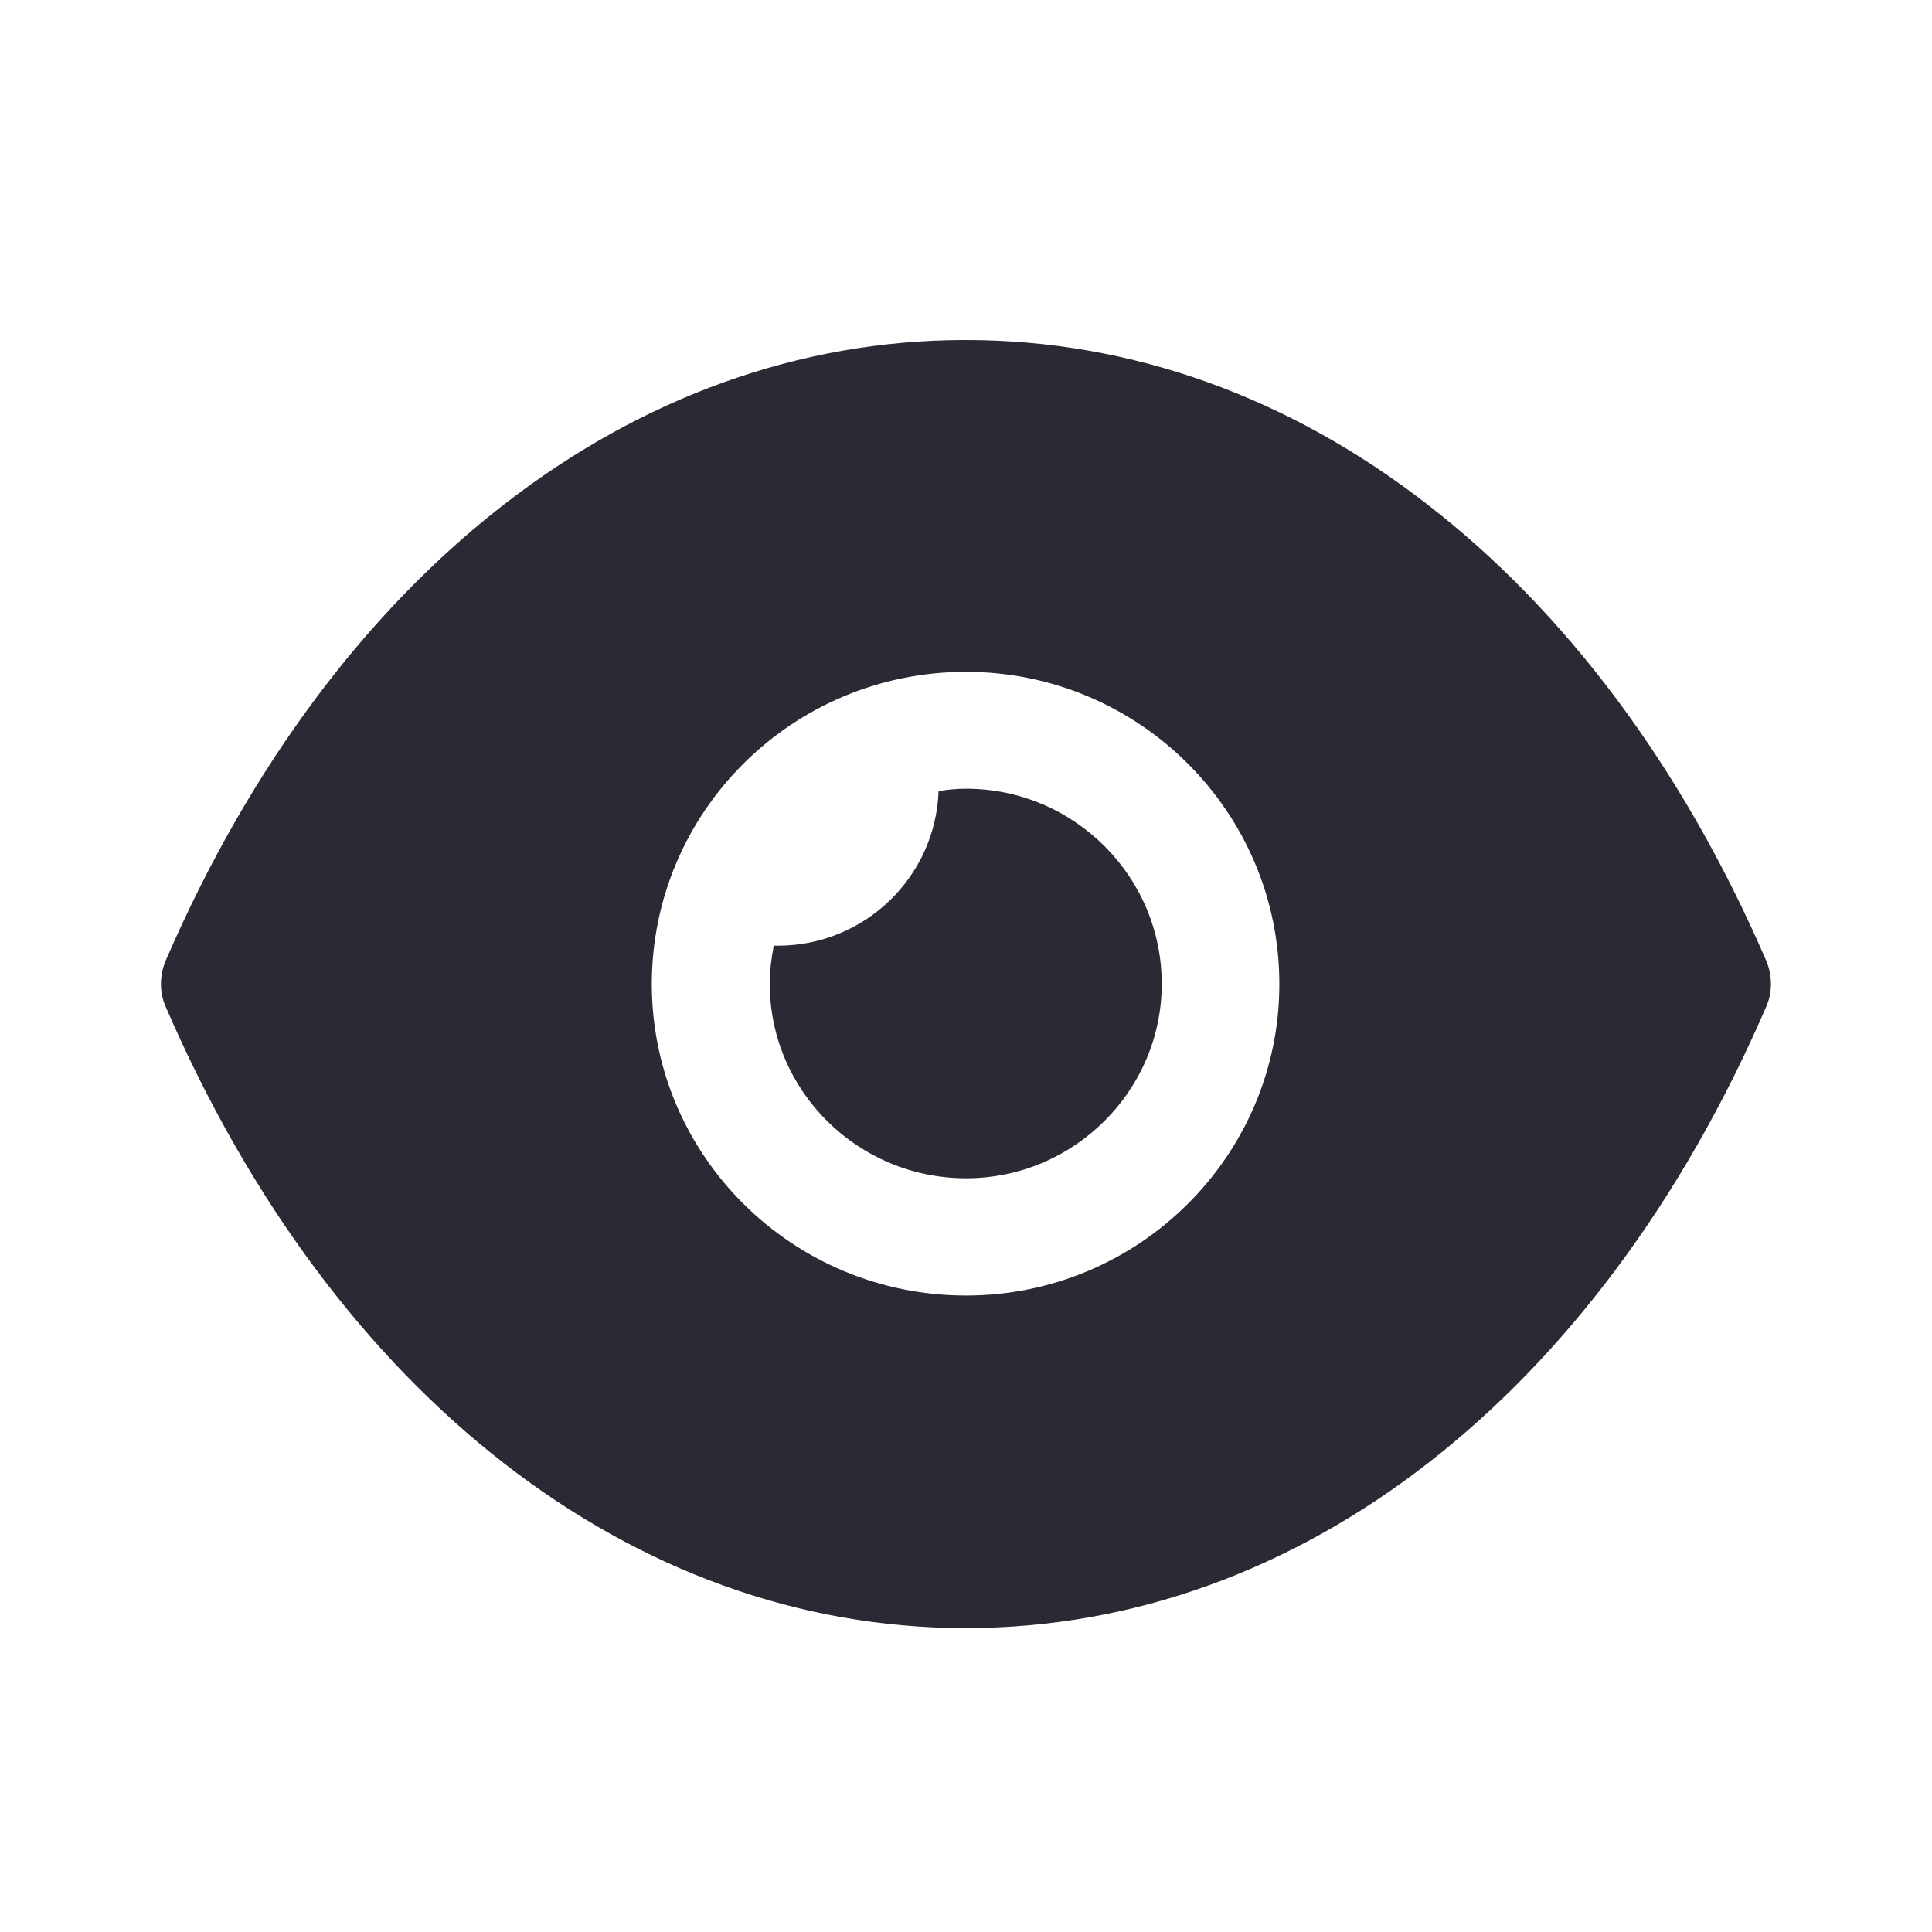
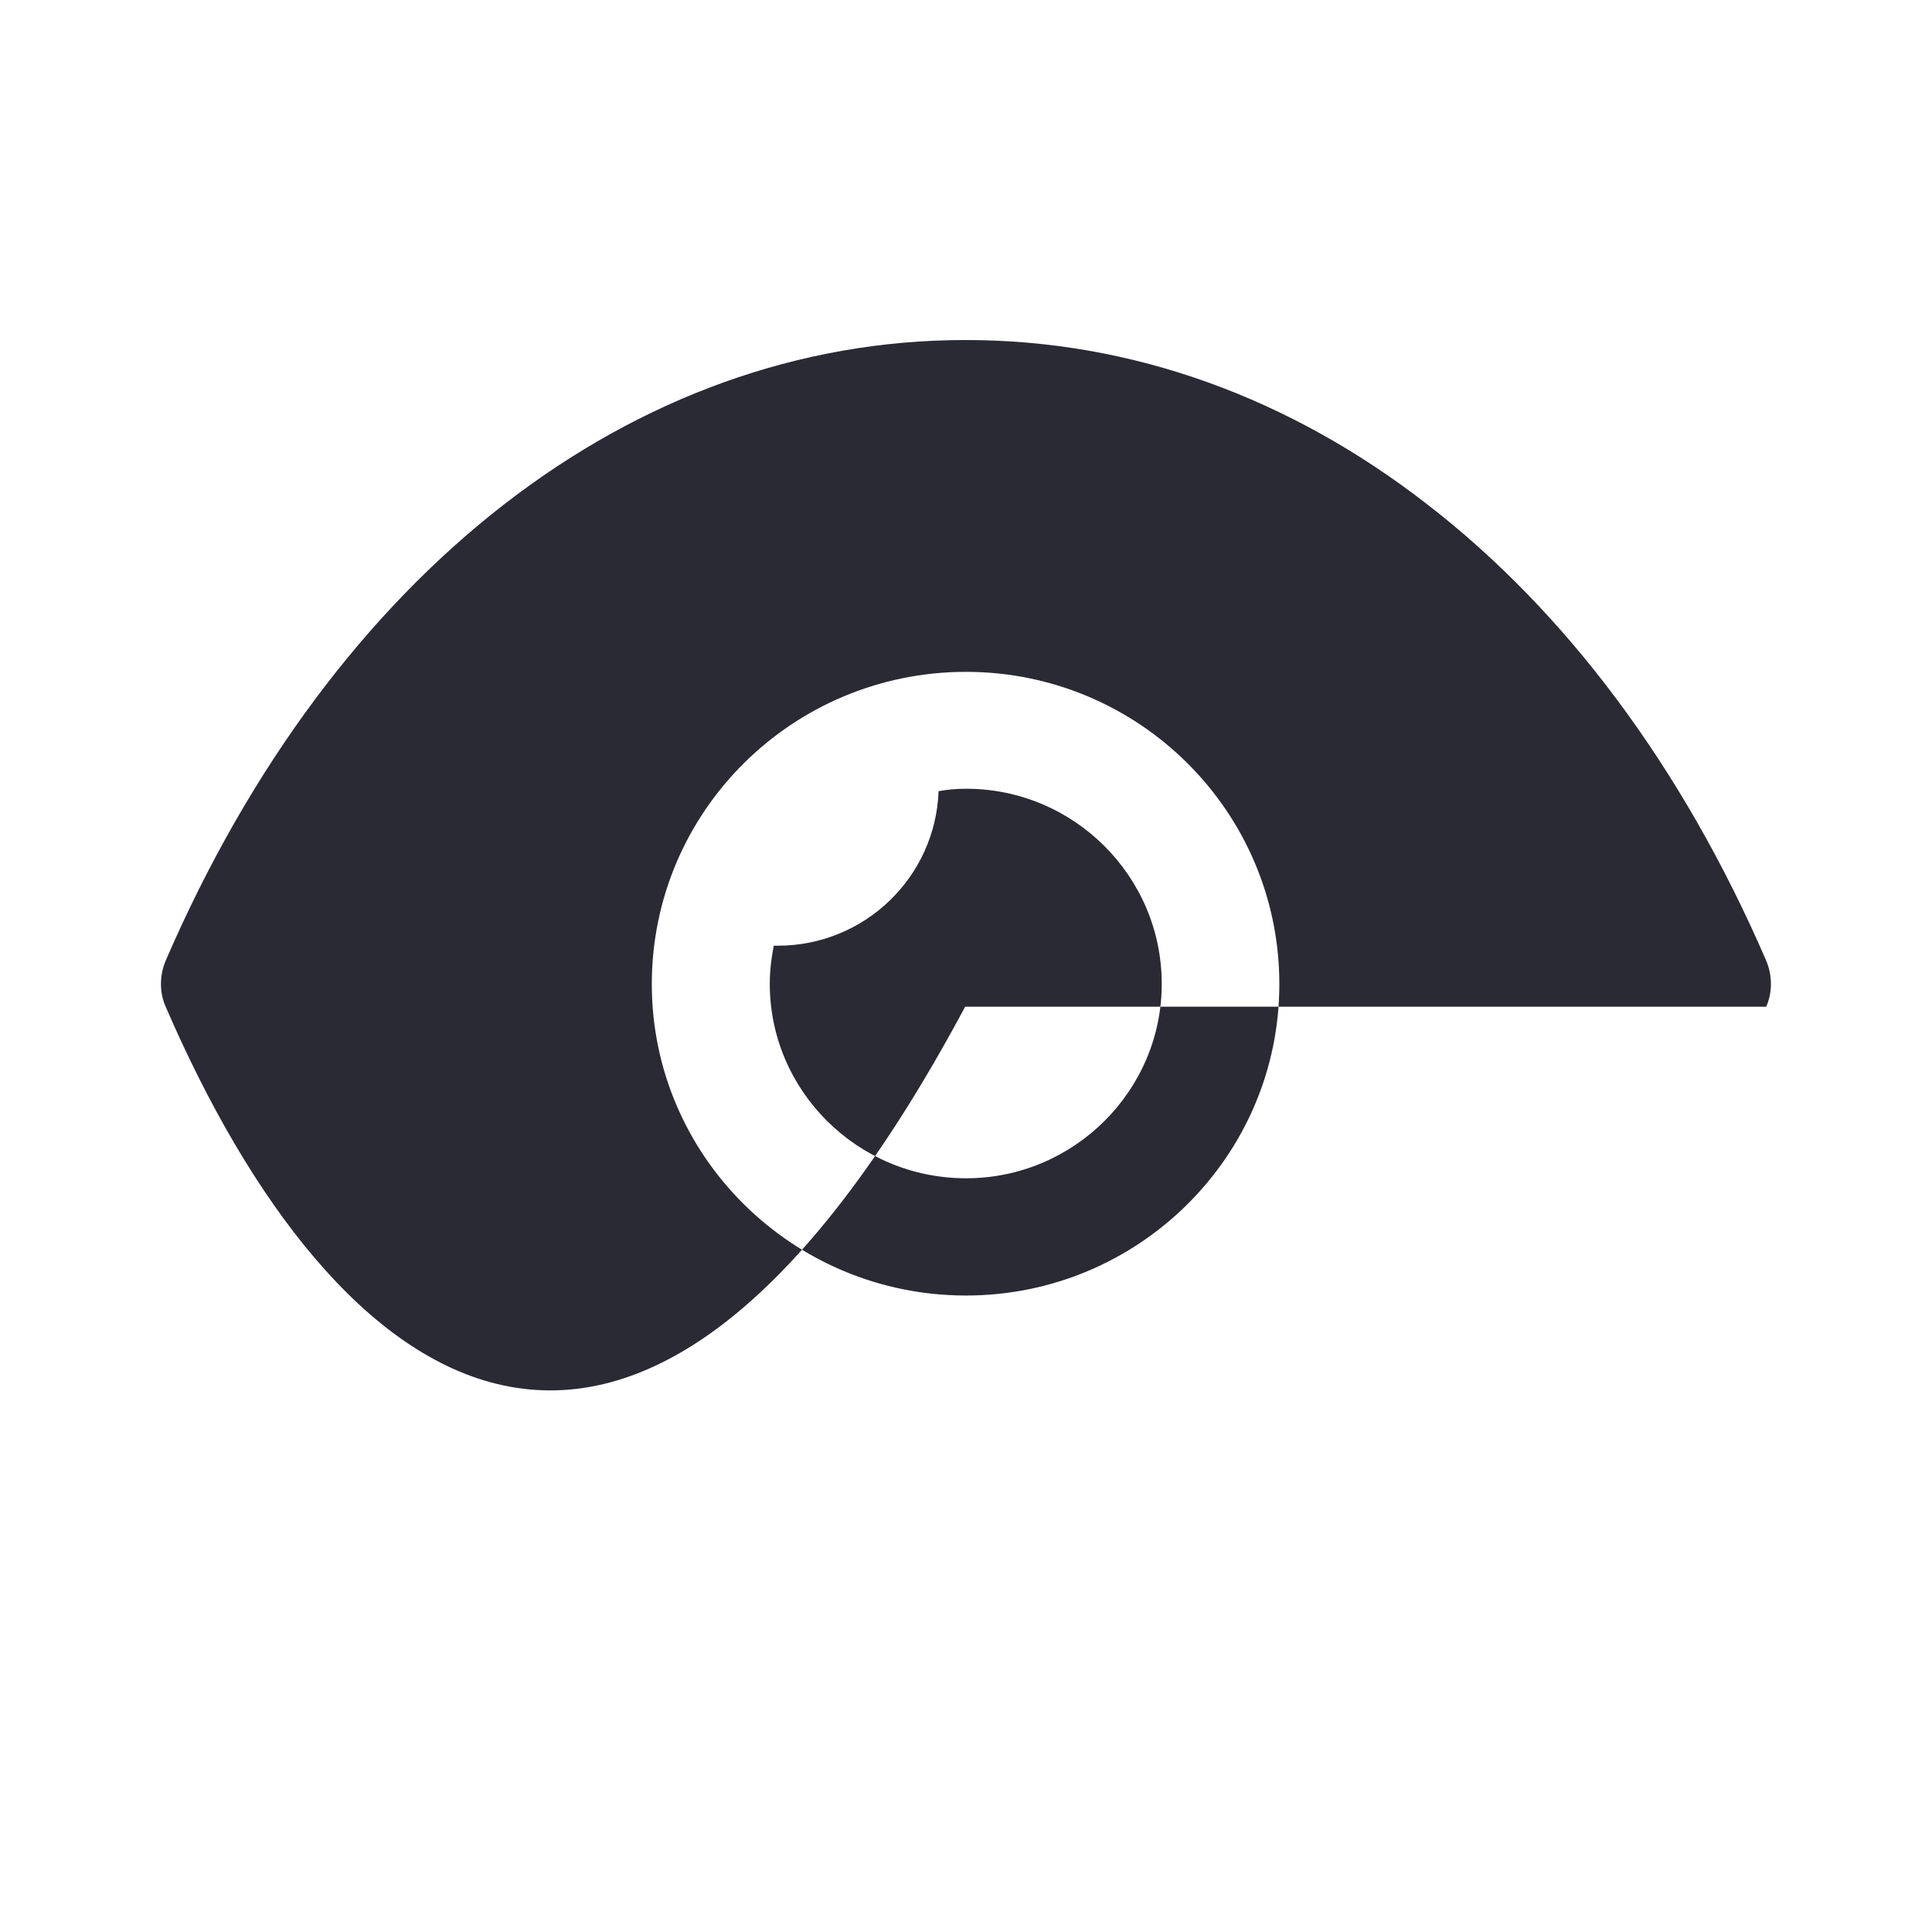
<svg xmlns="http://www.w3.org/2000/svg" width="16" height="16" viewBox="0 0 16 16" fill="none">
-   <path fill-rule="evenodd" clip-rule="evenodd" d="M5.398 8.15C5.398 9.572 6.563 10.729 8 10.729C9.431 10.729 10.595 9.572 10.595 8.15C10.595 6.721 9.431 5.564 8 5.564C6.563 5.564 5.398 6.721 5.398 8.15ZM11.824 4.18C12.962 5.06 13.931 6.346 14.627 7.956C14.679 8.079 14.679 8.221 14.627 8.337C13.235 11.557 10.757 13.483 8 13.483H7.993C5.242 13.483 2.764 11.557 1.372 8.337C1.32 8.221 1.32 8.079 1.372 7.956C2.764 4.736 5.242 2.816 7.993 2.816H8C9.379 2.816 10.686 3.295 11.824 4.18ZM8.001 9.758C8.892 9.758 9.621 9.034 9.621 8.148C9.621 7.256 8.892 6.532 8.001 6.532C7.923 6.532 7.845 6.539 7.773 6.552C7.747 7.263 7.162 7.832 6.44 7.832H6.408C6.388 7.935 6.375 8.038 6.375 8.148C6.375 9.034 7.103 9.758 8.001 9.758Z" fill="#292A34" />
+   <path fill-rule="evenodd" clip-rule="evenodd" d="M5.398 8.15C5.398 9.572 6.563 10.729 8 10.729C9.431 10.729 10.595 9.572 10.595 8.15C10.595 6.721 9.431 5.564 8 5.564C6.563 5.564 5.398 6.721 5.398 8.15ZM11.824 4.18C12.962 5.06 13.931 6.346 14.627 7.956C14.679 8.079 14.679 8.221 14.627 8.337H7.993C5.242 13.483 2.764 11.557 1.372 8.337C1.32 8.221 1.32 8.079 1.372 7.956C2.764 4.736 5.242 2.816 7.993 2.816H8C9.379 2.816 10.686 3.295 11.824 4.18ZM8.001 9.758C8.892 9.758 9.621 9.034 9.621 8.148C9.621 7.256 8.892 6.532 8.001 6.532C7.923 6.532 7.845 6.539 7.773 6.552C7.747 7.263 7.162 7.832 6.44 7.832H6.408C6.388 7.935 6.375 8.038 6.375 8.148C6.375 9.034 7.103 9.758 8.001 9.758Z" fill="#292A34" />
</svg>